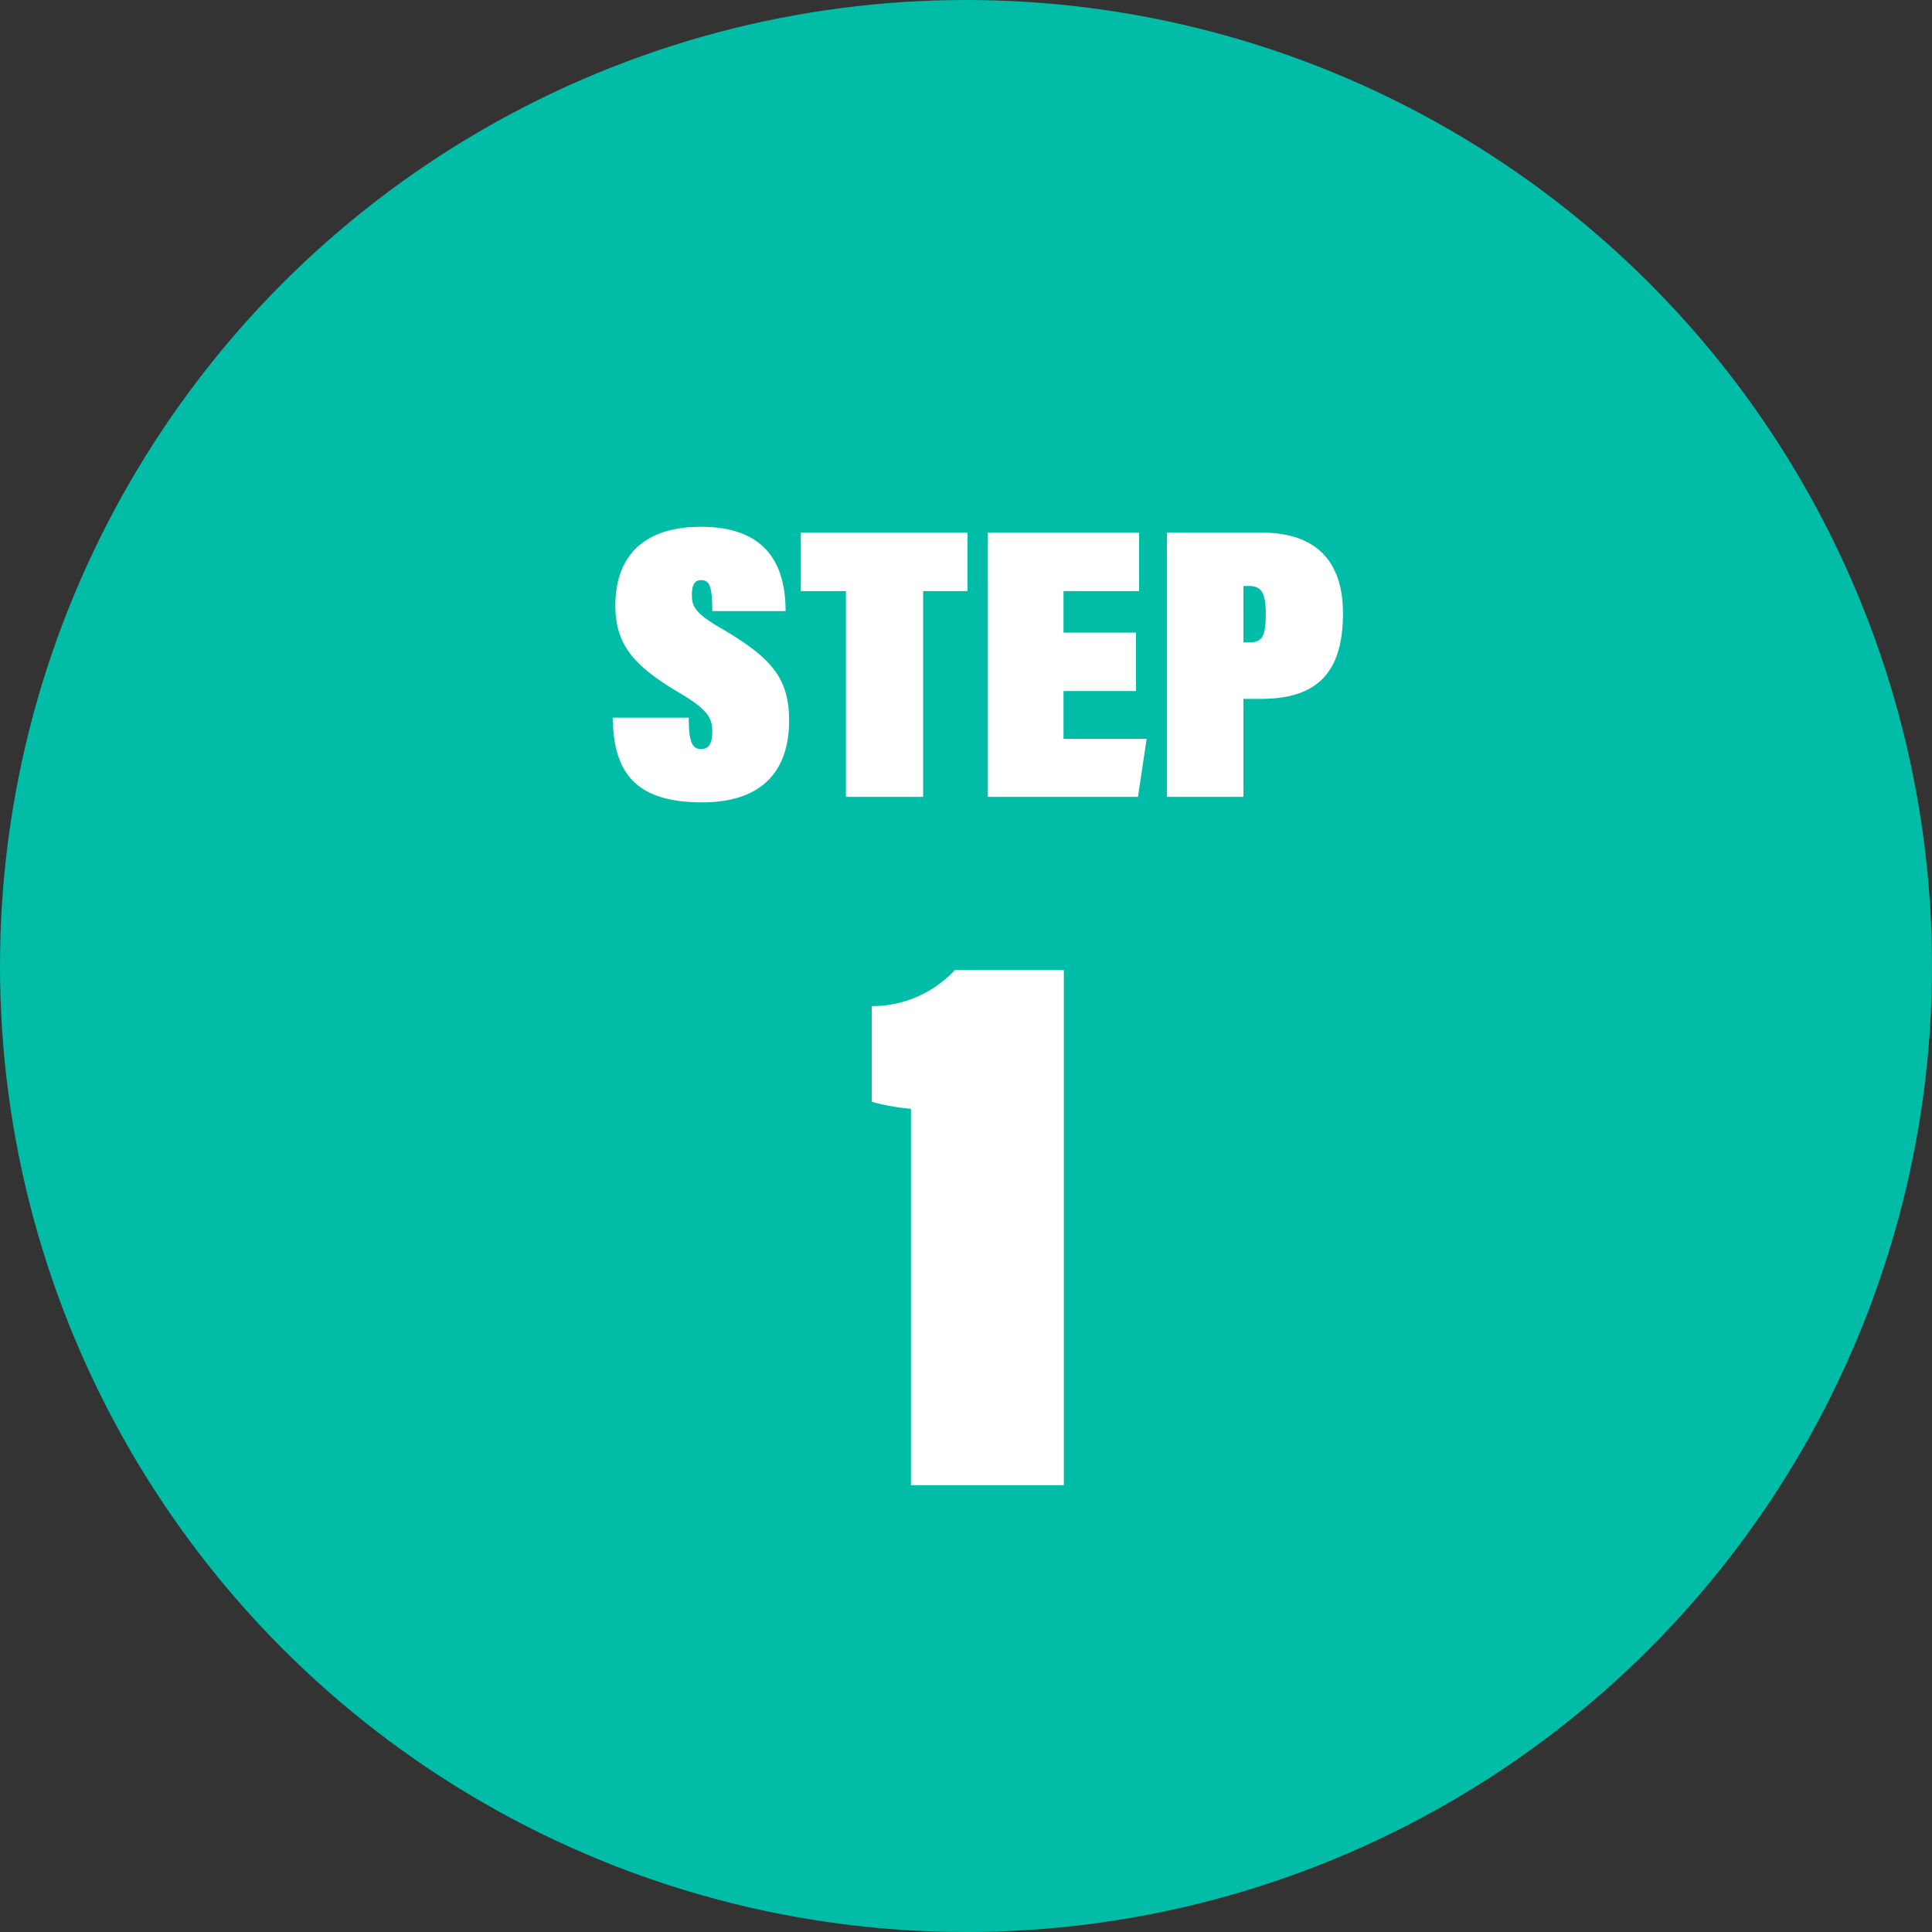
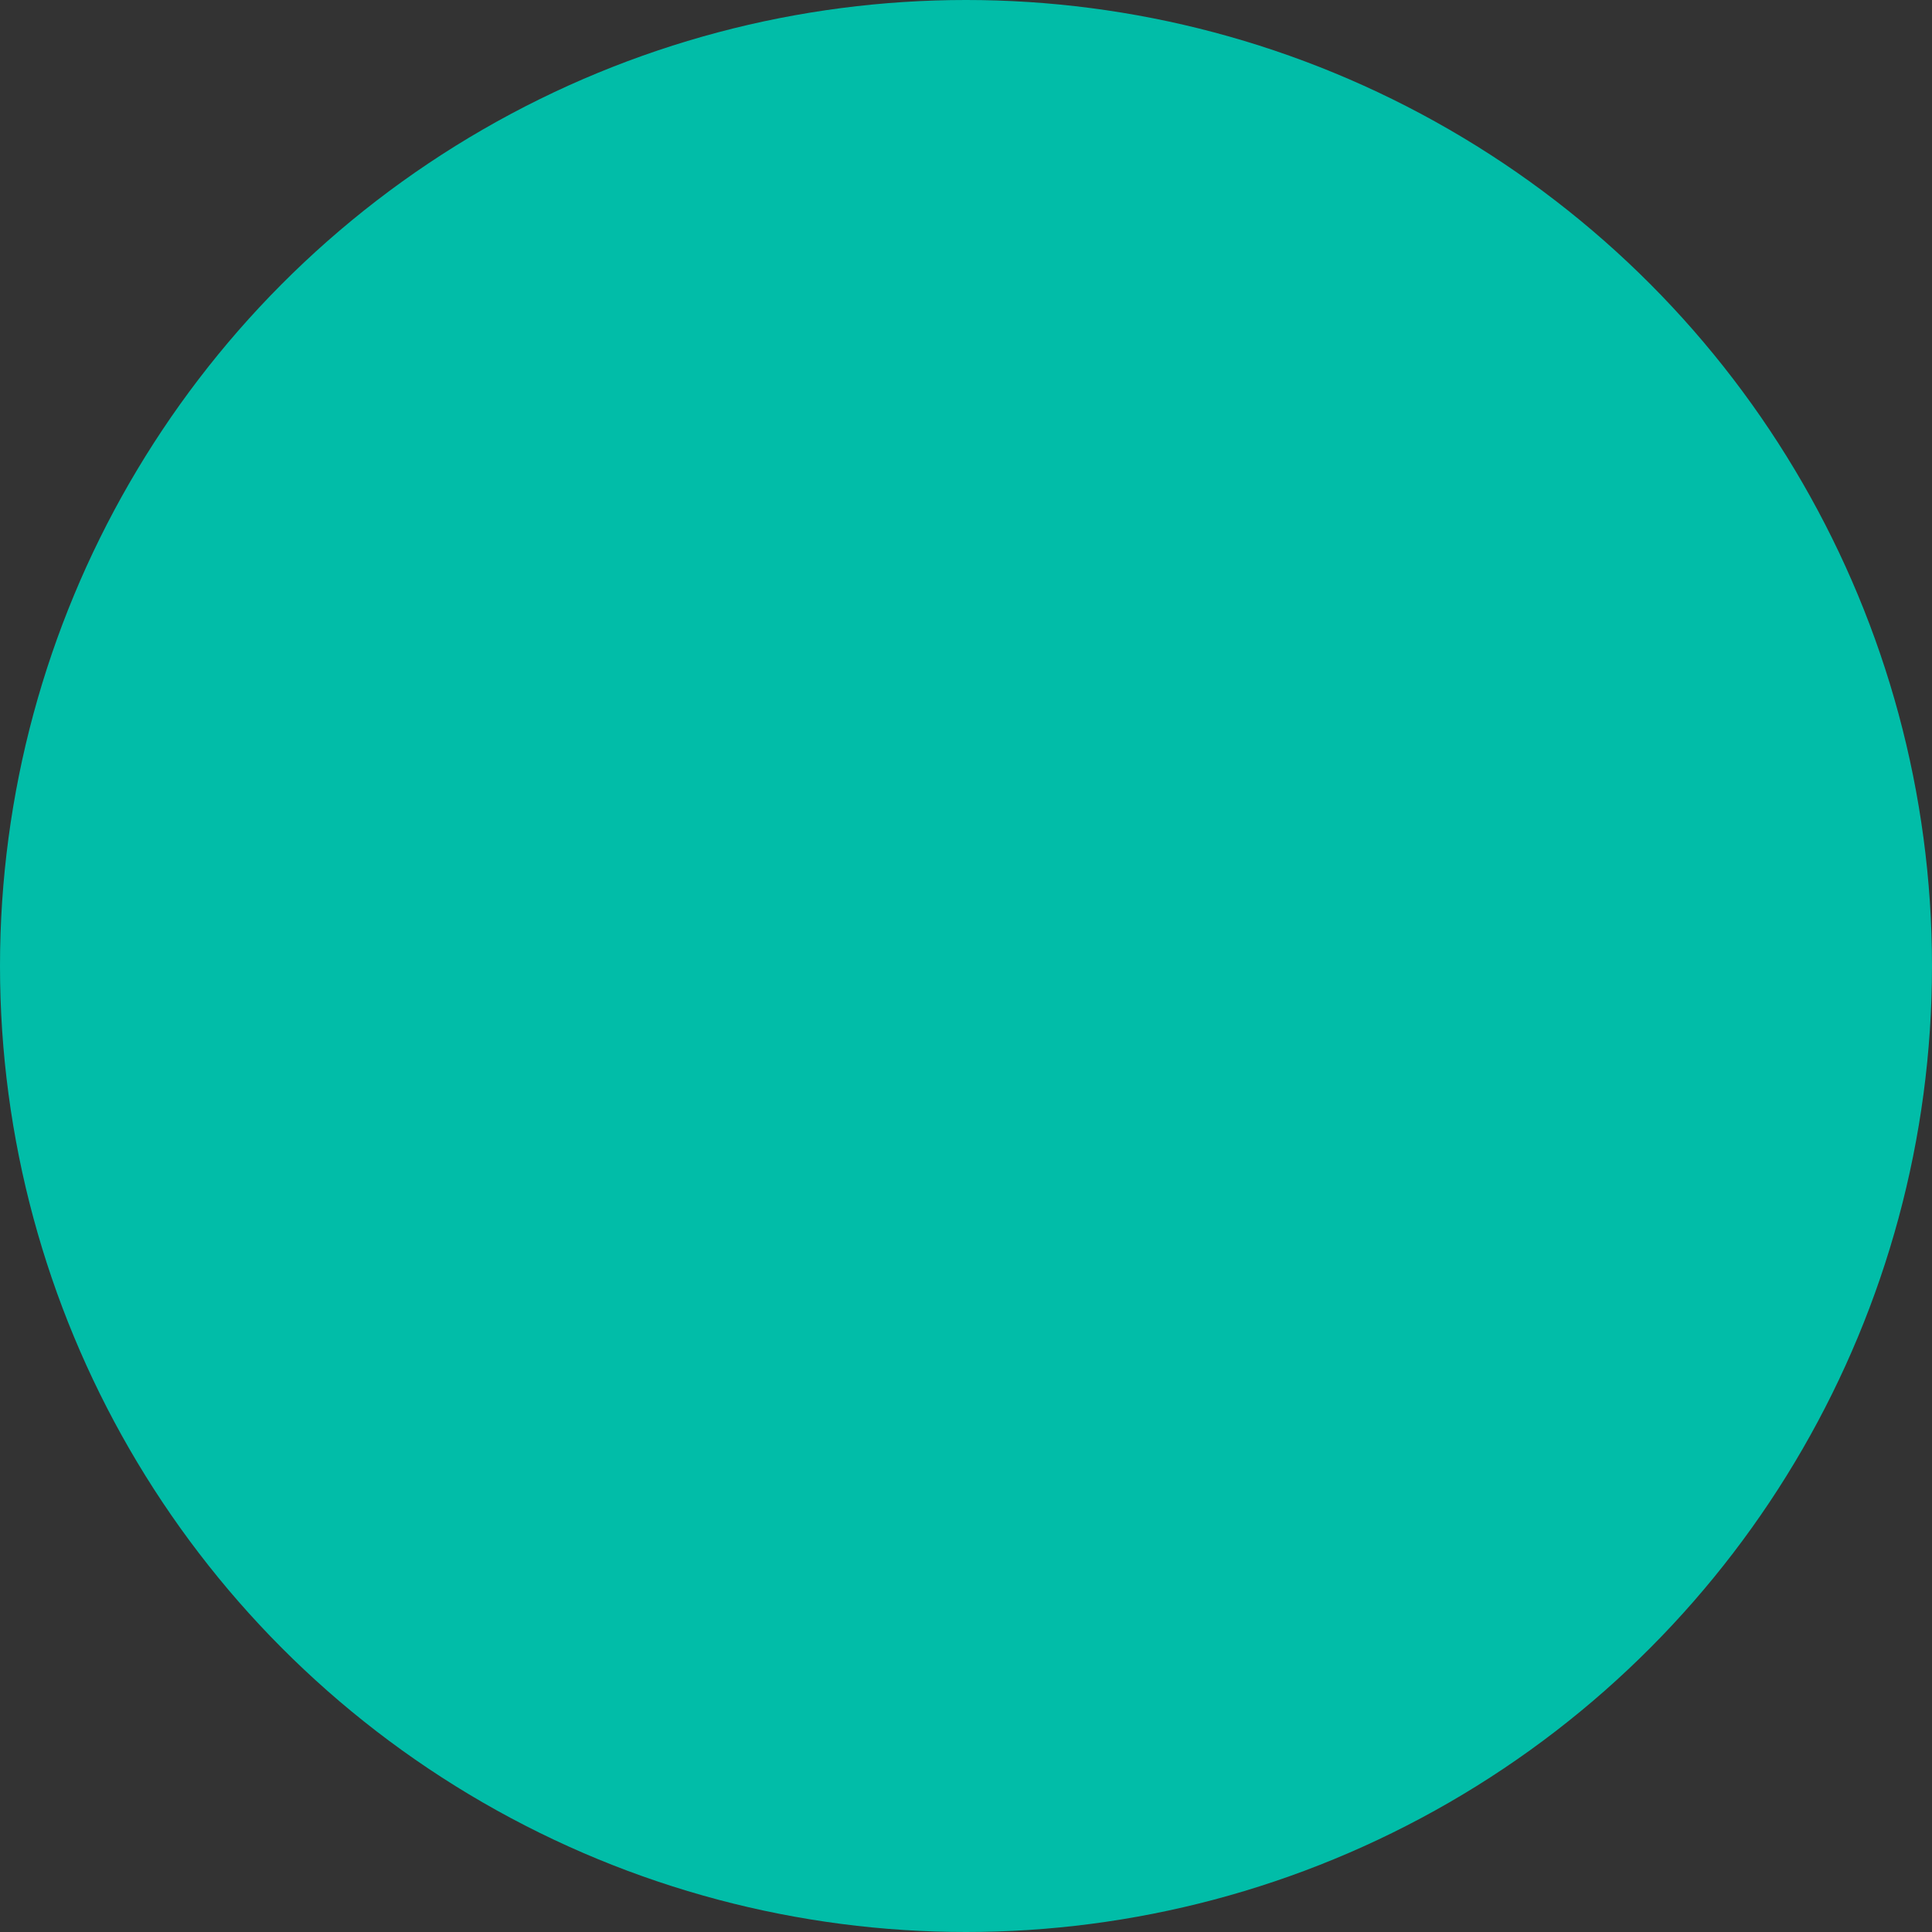
<svg xmlns="http://www.w3.org/2000/svg" width="92" height="92">
  <rect width="100%" height="100%" fill="#333333" stroke="none" />
  <g transform="translate(-499 -13151)">
    <circle cx="46" cy="46" r="46" transform="translate(499 13151)" fill="#01bda8" />
-     <path d="M528.176 13185.175c.038 2.576 1.046 4.032 4.256 4.032 2.987 0 4.144-1.624 4.144-3.9 0-2.035-.859-3.005-3.3-4.424-1.217-.71-1.329-1.046-1.329-1.55 0-.485.131-.709.448-.709.411 0 .523.355.523 1.475h3.49c0-2.408-1.083-4.013-4.032-4.013-2.8-.001-4.073 1.473-4.073 3.751 0 1.792.8 2.819 2.968 4.107 1.332.783 1.647 1.175 1.647 1.866 0 .523-.112.859-.541.859s-.579-.373-.579-1.493zm11.107 3.771h3.677v-9.8h2.109v-2.781h-7.933v2.781h2.147zm13.813-7.821h-3.453v-1.979h3.6v-2.781h-7.203v12.581h7.149l.414-2.763h-3.96v-2.277h3.453zm1.475 7.821h3.64v-4.667h.84c2.576 0 3.9-1.157 3.9-4.069 0-2.707-1.512-3.845-3.845-3.845h-4.535zm3.64-10.043h.243c.56 0 .821.243.821 1.307s-.149 1.381-.784 1.381h-.28zm-8.552 42.819v-24.528h-5.189a5.4 5.4 0 01-3.958 1.717v4.555a10.7 10.7 0 001.867.336v17.92z" fill="#fff" />
  </g>
</svg>